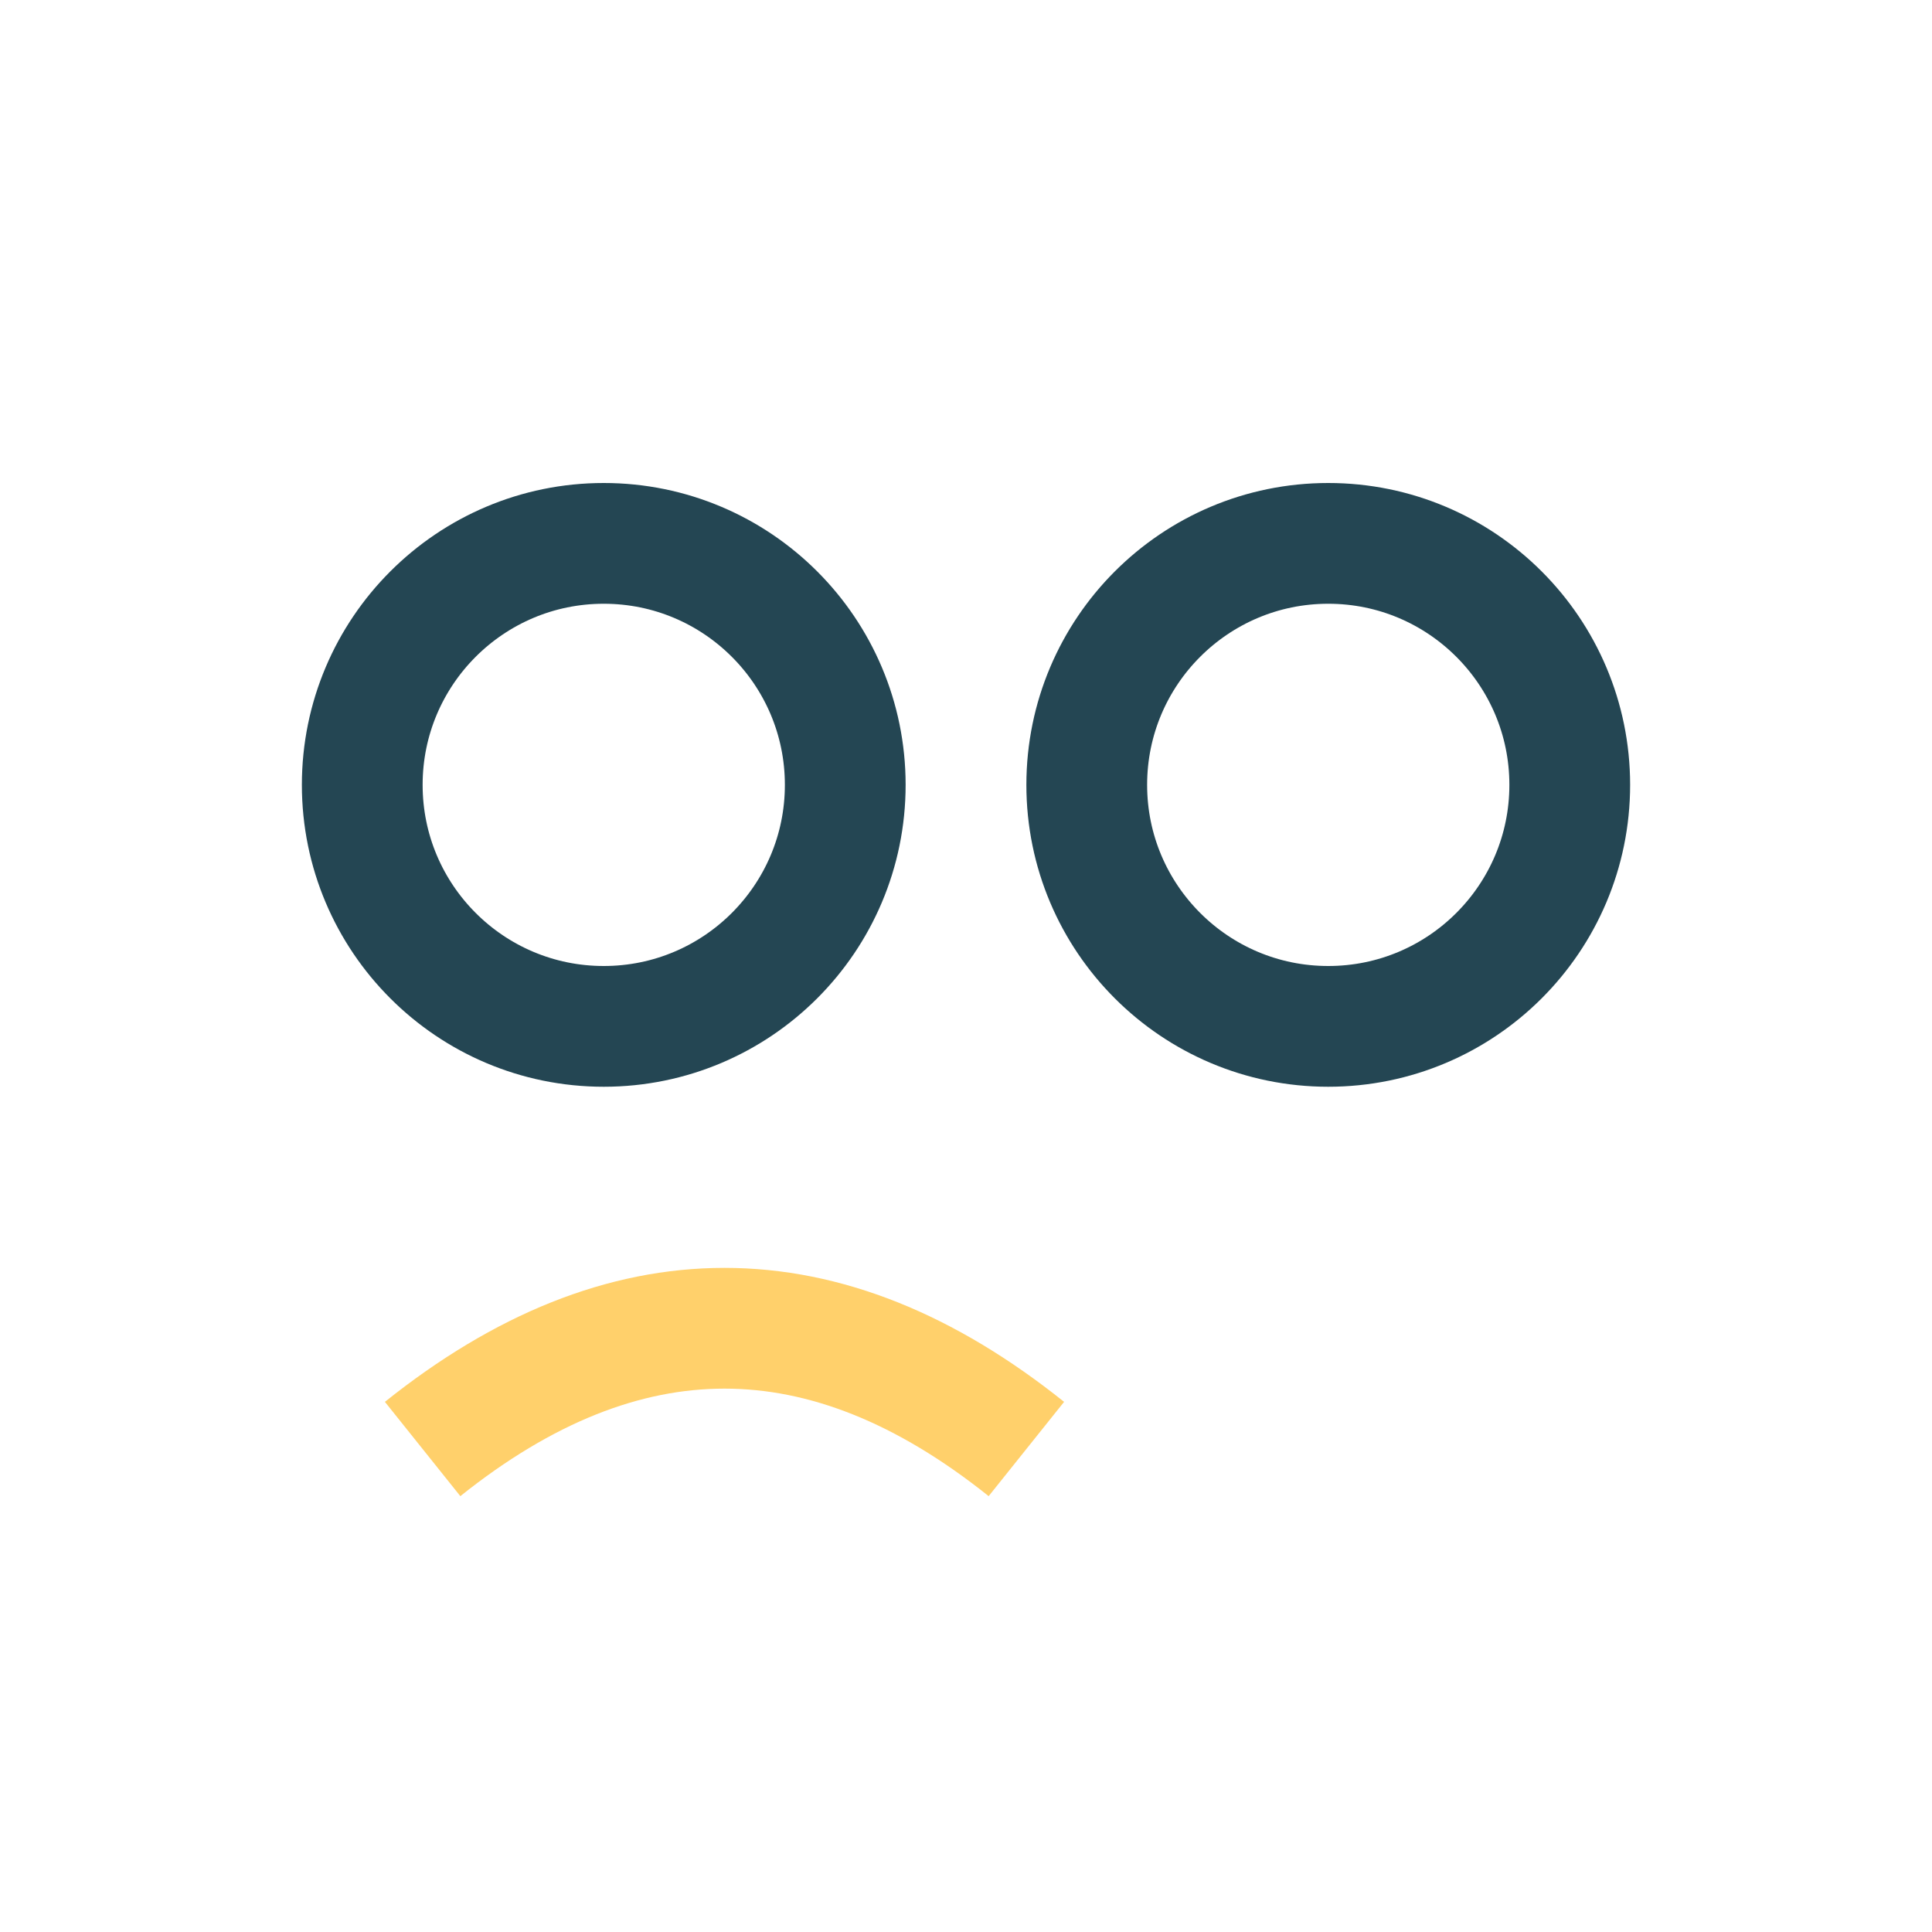
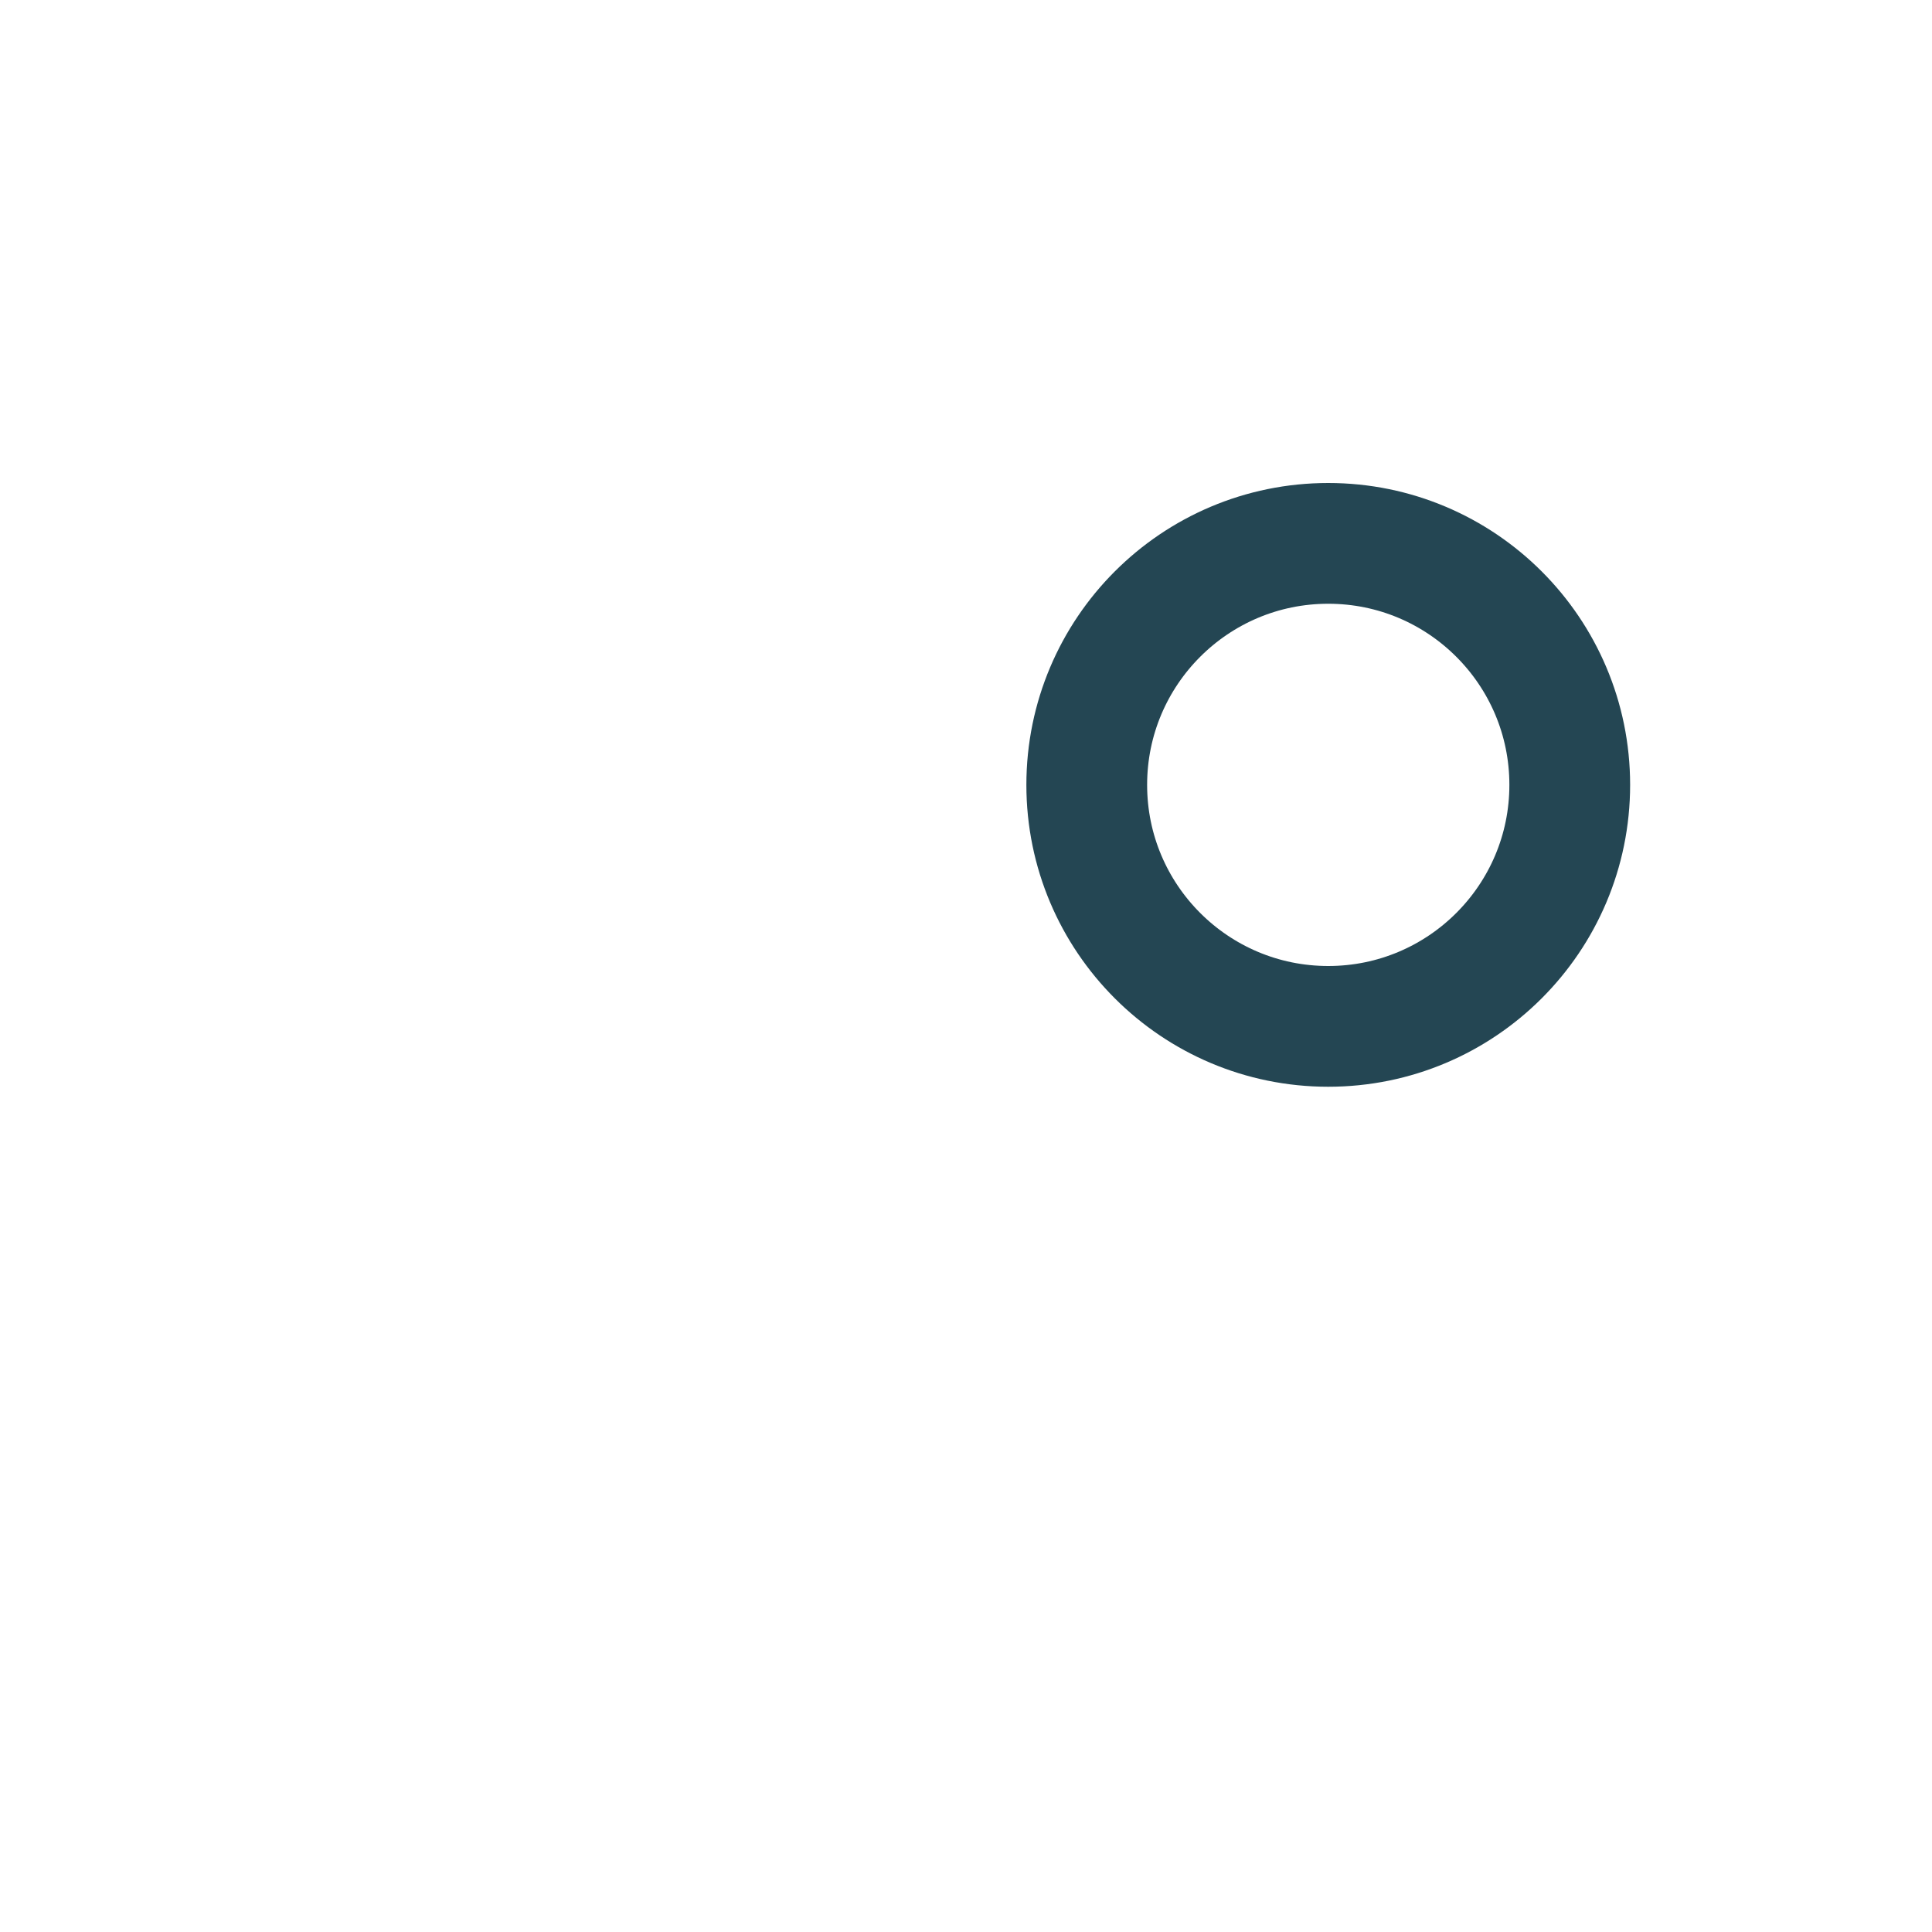
<svg xmlns="http://www.w3.org/2000/svg" width="32" height="32" viewBox="0 0 32 32">
-   <circle cx="10" cy="13" r="4" fill="none" stroke="#244653" stroke-width="2" />
  <circle cx="22" cy="13" r="4" fill="none" stroke="#244653" stroke-width="2" />
-   <path d="M7 24q5-4 10 0" stroke="#FFD06B" stroke-width="2" fill="none" />
</svg>